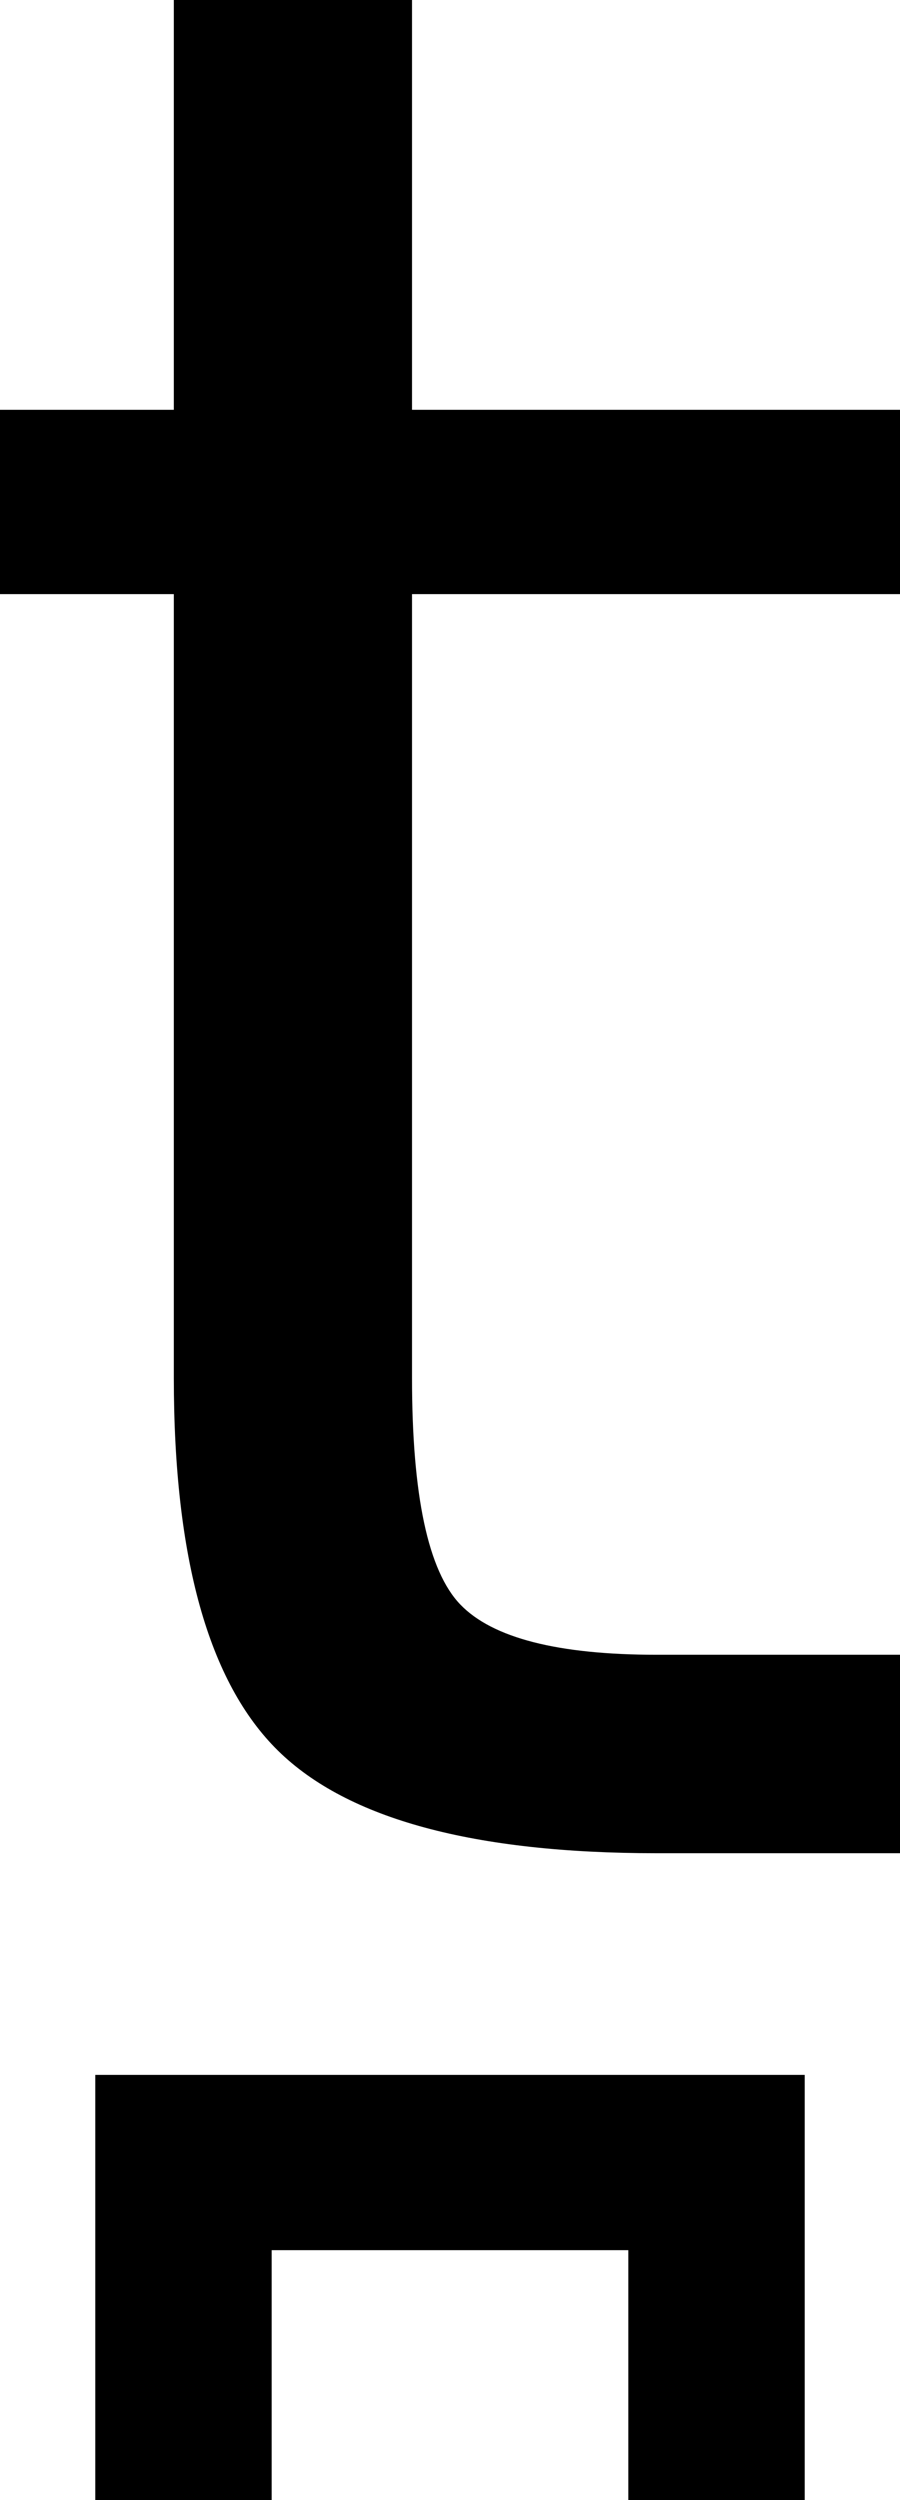
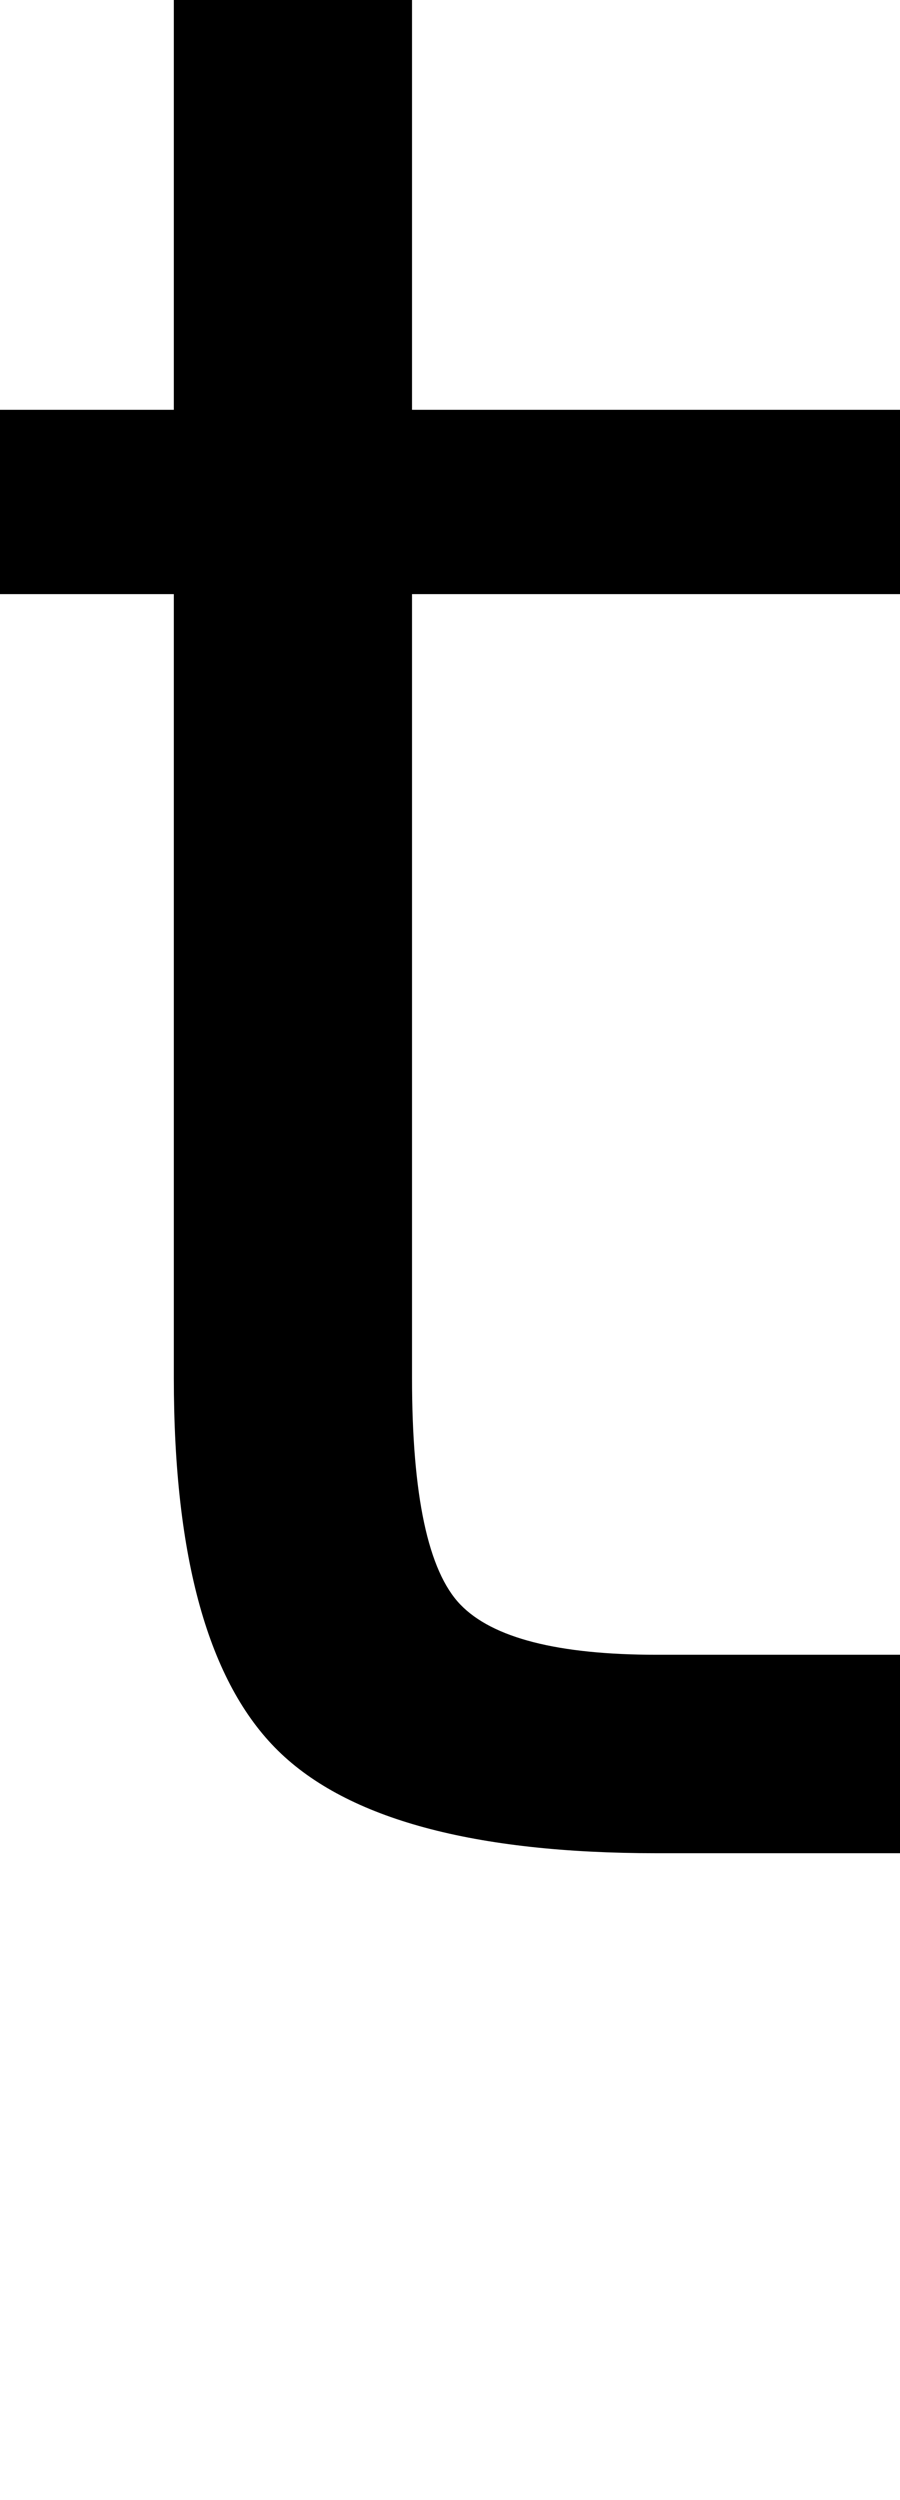
<svg xmlns="http://www.w3.org/2000/svg" xmlns:ns1="http://sodipodi.sourceforge.net/DTD/sodipodi-0.dtd" xmlns:ns2="http://www.inkscape.org/namespaces/inkscape" width="170.654" height="473.633" id="svg1936" ns1:version="0.32" ns2:version="0.44.1" version="1.0" ns1:docbase="C:\Documents and Settings\Propietario\Escritorio" ns1:docname="IPA Unicode 0x074+0x032A.svg">
  <defs id="defs1938" />
  <ns1:namedview id="base" pagecolor="#ffffff" bordercolor="#666666" borderopacity="1.0" ns2:pageopacity="0.0" ns2:pageshadow="2" ns2:zoom="0.35" ns2:cx="350" ns2:cy="214.74519" ns2:document-units="px" ns2:current-layer="layer1" ns2:window-width="995" ns2:window-height="573" ns2:window-x="154" ns2:window-y="203" />
  <g ns2:label="Capa 1" ns2:groupmode="layer" id="layer1" transform="translate(-174.87,-185.193)">
    <path style="font-size:500px;font-family:DejaVu Sans" d="M 252.995,185.193 L 252.995,262.83 L 345.524,262.83 L 345.524,297.742 L 252.995,297.742 L 252.995,446.179 C 252.994,468.478 256.046,482.8 262.15,489.148 C 268.253,495.496 280.664,498.67 299.381,498.67 L 345.524,498.67 L 345.524,536.267 L 299.381,536.267 C 264.713,536.267 240.787,529.797 227.604,516.858 C 214.42,503.919 207.829,480.359 207.829,446.179 L 207.829,297.742 L 174.87,297.742 L 174.87,262.83 L 207.829,262.83 L 207.829,185.193 L 252.995,185.193 z " id="path1955" />
-     <path style="font-size:500px;font-family:DejaVu Sans" d="M 327.457,578.259 L 327.457,658.826 L 294.01,658.826 L 294.01,611.462 L 226.383,611.462 L 226.383,658.826 L 192.936,658.826 L 192.936,578.259 L 327.457,578.259 z " id="flowRoot1944" />
  </g>
</svg>